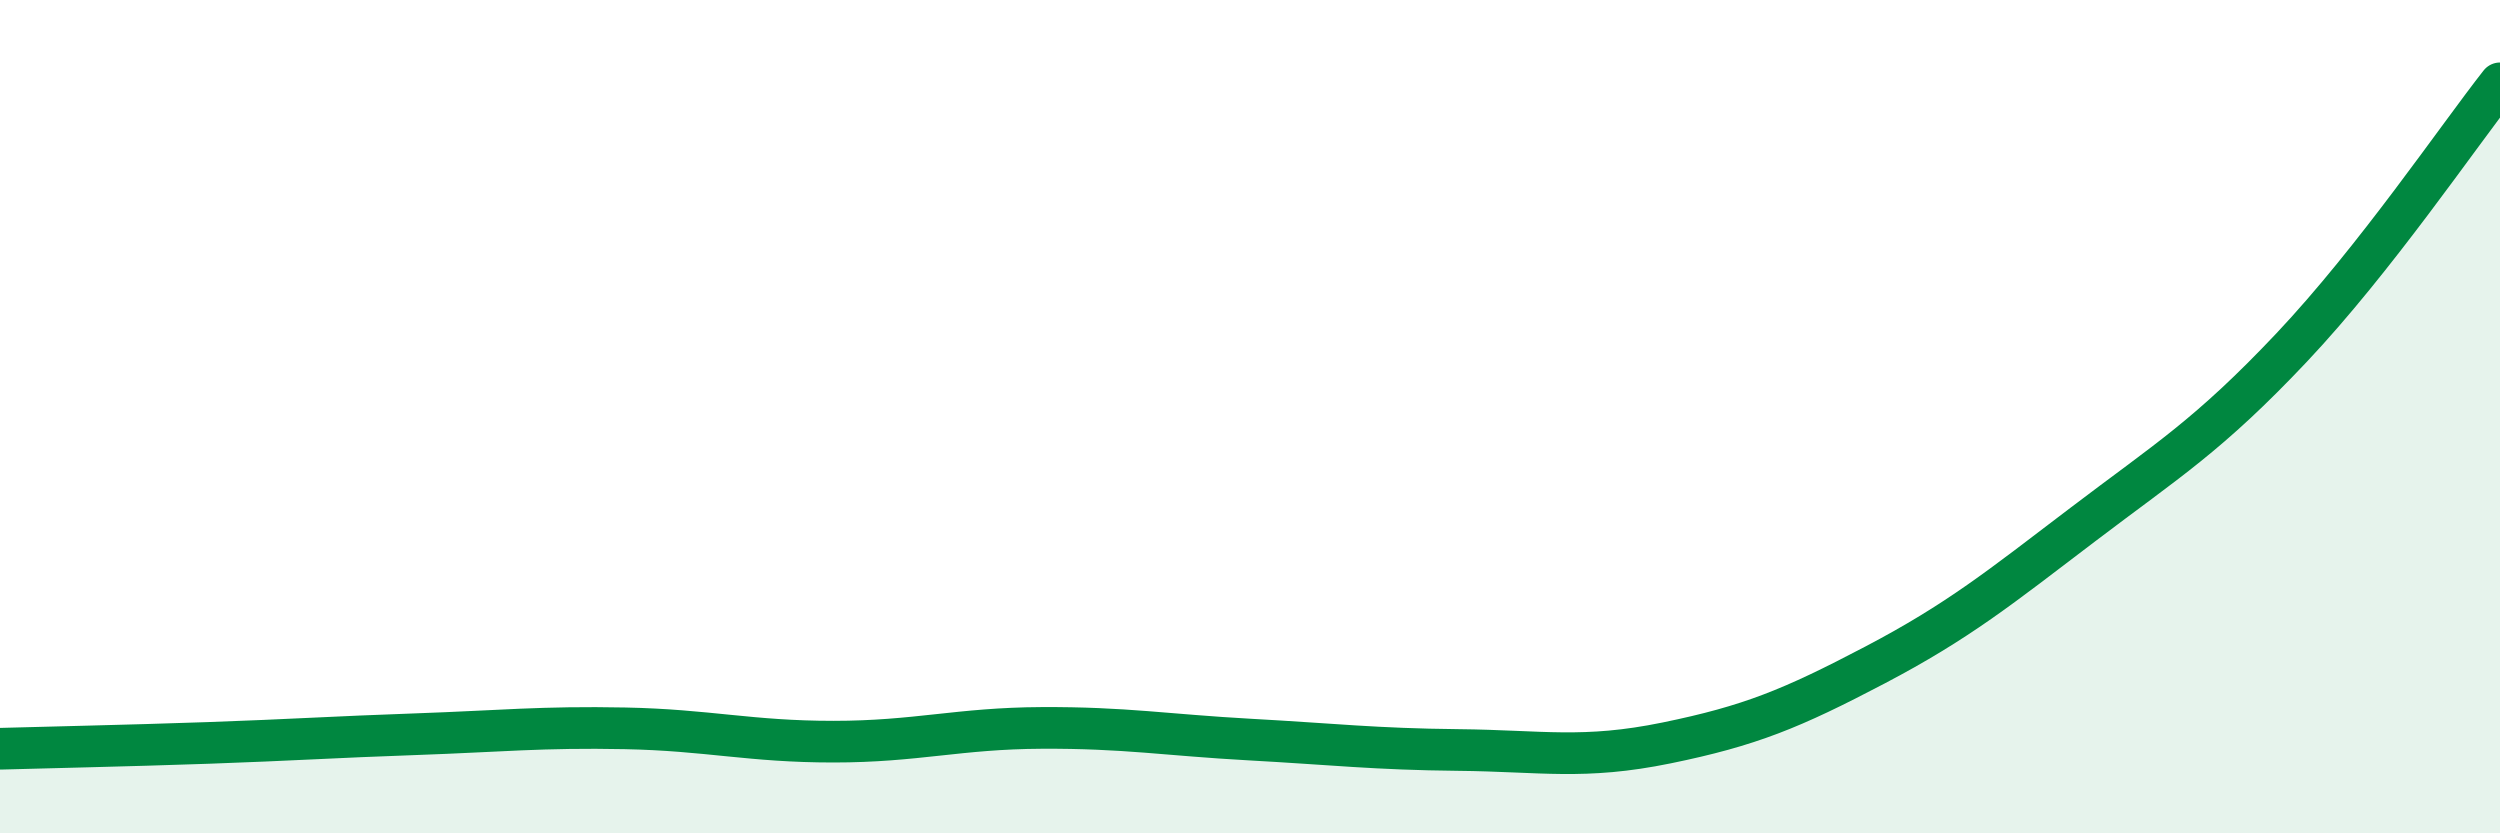
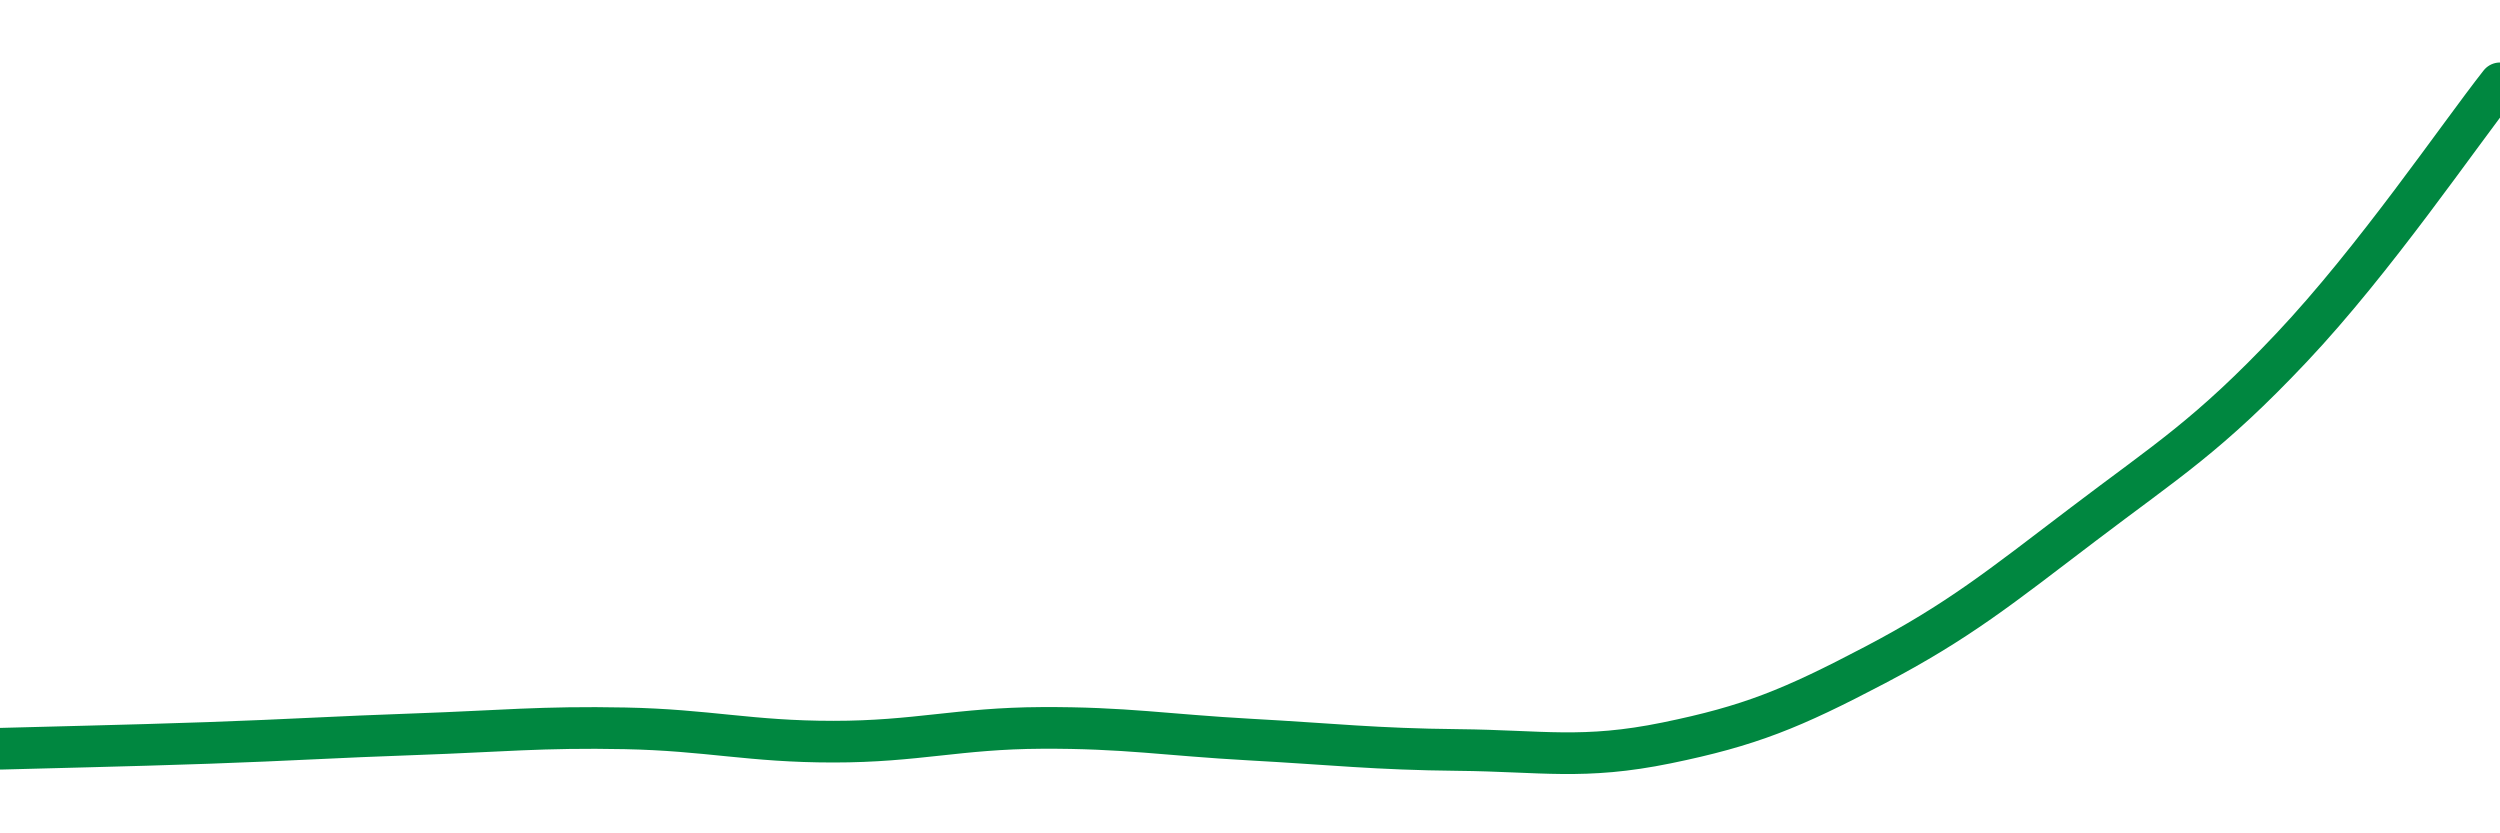
<svg xmlns="http://www.w3.org/2000/svg" width="60" height="20" viewBox="0 0 60 20">
-   <path d="M 0,17.97 C 1,17.94 3,17.9 5,17.83 C 7,17.76 8,17.69 10,17.62 C 12,17.55 13,17.44 15,17.48 C 17,17.52 18,17.8 20,17.8 C 22,17.8 23,17.48 25,17.47 C 27,17.46 28,17.64 30,17.75 C 32,17.86 33,17.98 35,18 C 37,18.02 38,18.24 40,17.83 C 42,17.42 43,17.01 45,15.96 C 47,14.91 48,14.1 50,12.58 C 52,11.06 53,10.46 55,8.34 C 57,6.22 59,3.27 60,2L60 20L0 20Z" fill="#008740" opacity="0.1" stroke-linecap="round" stroke-linejoin="round" />
  <path d="M 0,17.97 C 1,17.94 3,17.9 5,17.83 C 7,17.76 8,17.69 10,17.62 C 12,17.55 13,17.44 15,17.48 C 17,17.52 18,17.8 20,17.8 C 22,17.8 23,17.48 25,17.47 C 27,17.46 28,17.64 30,17.75 C 32,17.86 33,17.98 35,18 C 37,18.02 38,18.24 40,17.83 C 42,17.42 43,17.01 45,15.96 C 47,14.91 48,14.1 50,12.58 C 52,11.06 53,10.46 55,8.34 C 57,6.22 59,3.27 60,2" stroke="#008740" stroke-width="1" fill="none" stroke-linecap="round" stroke-linejoin="round" />
</svg>